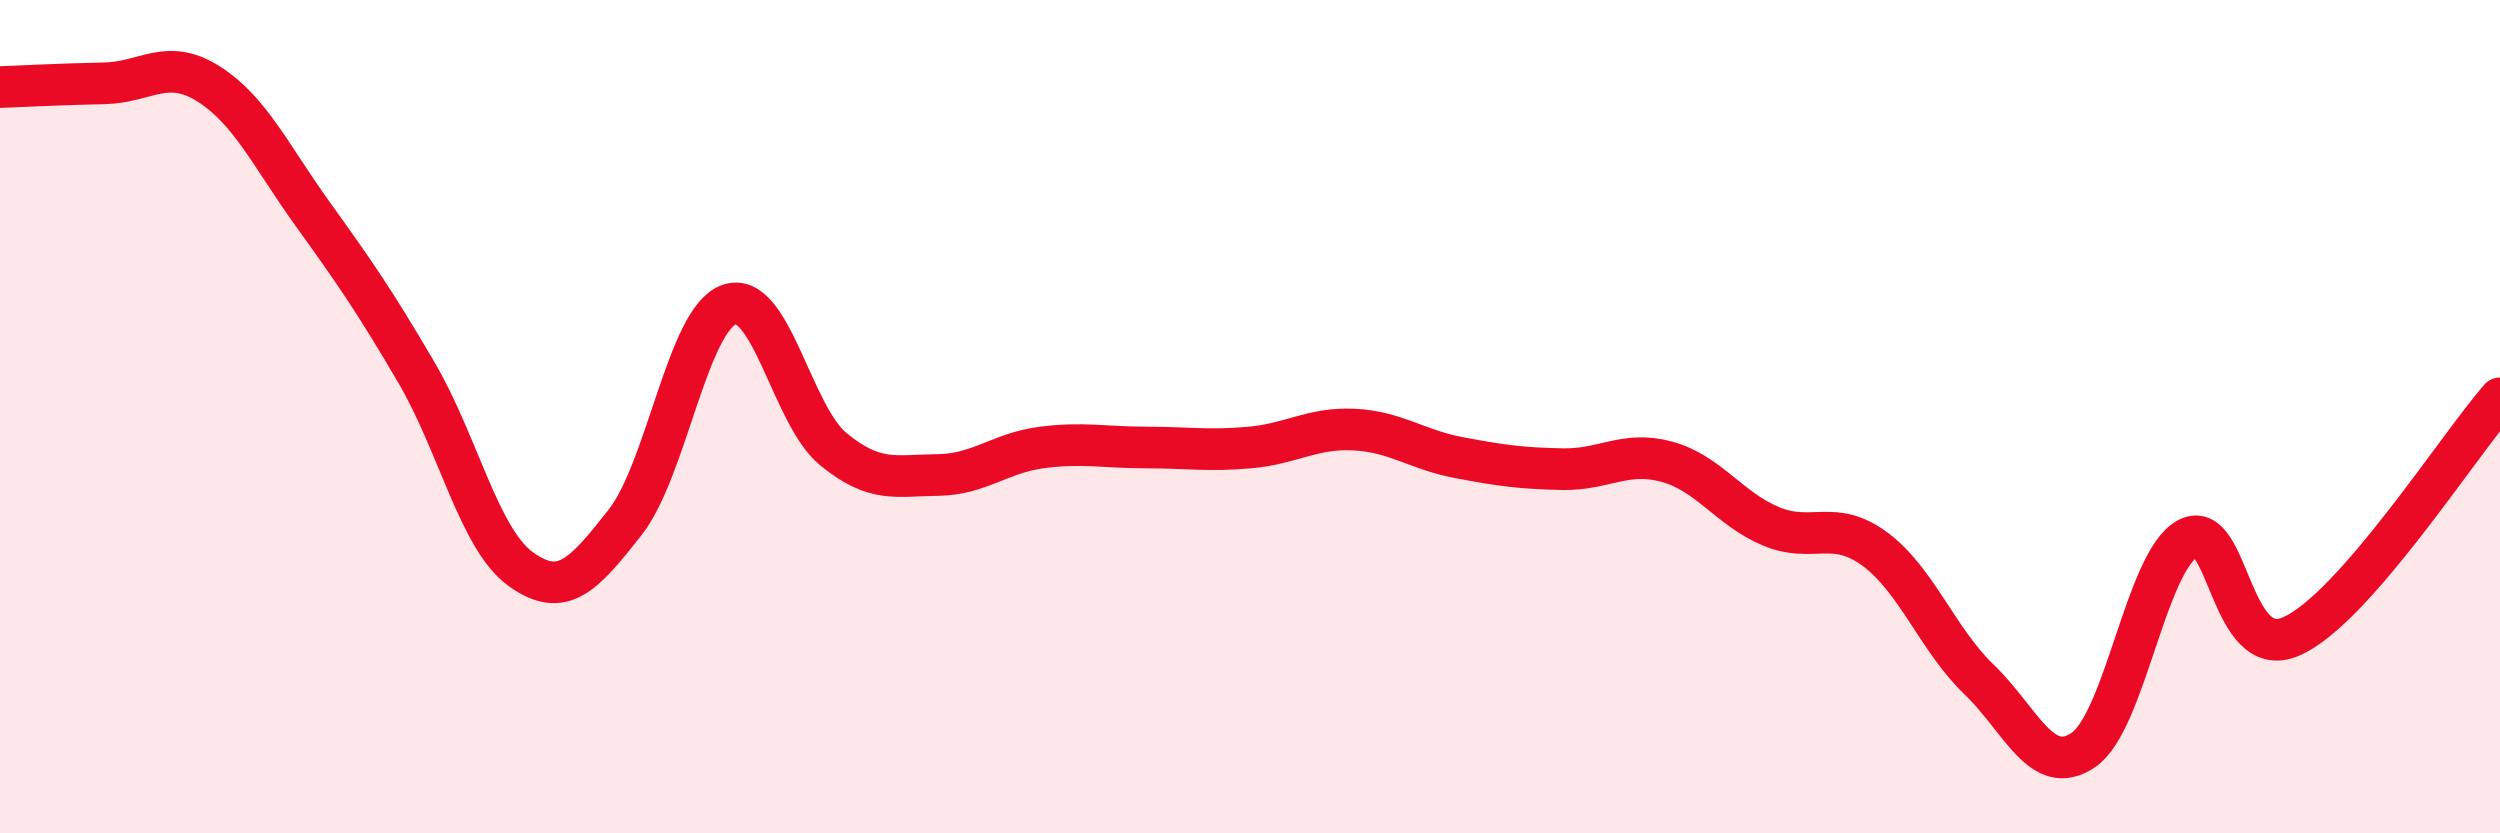
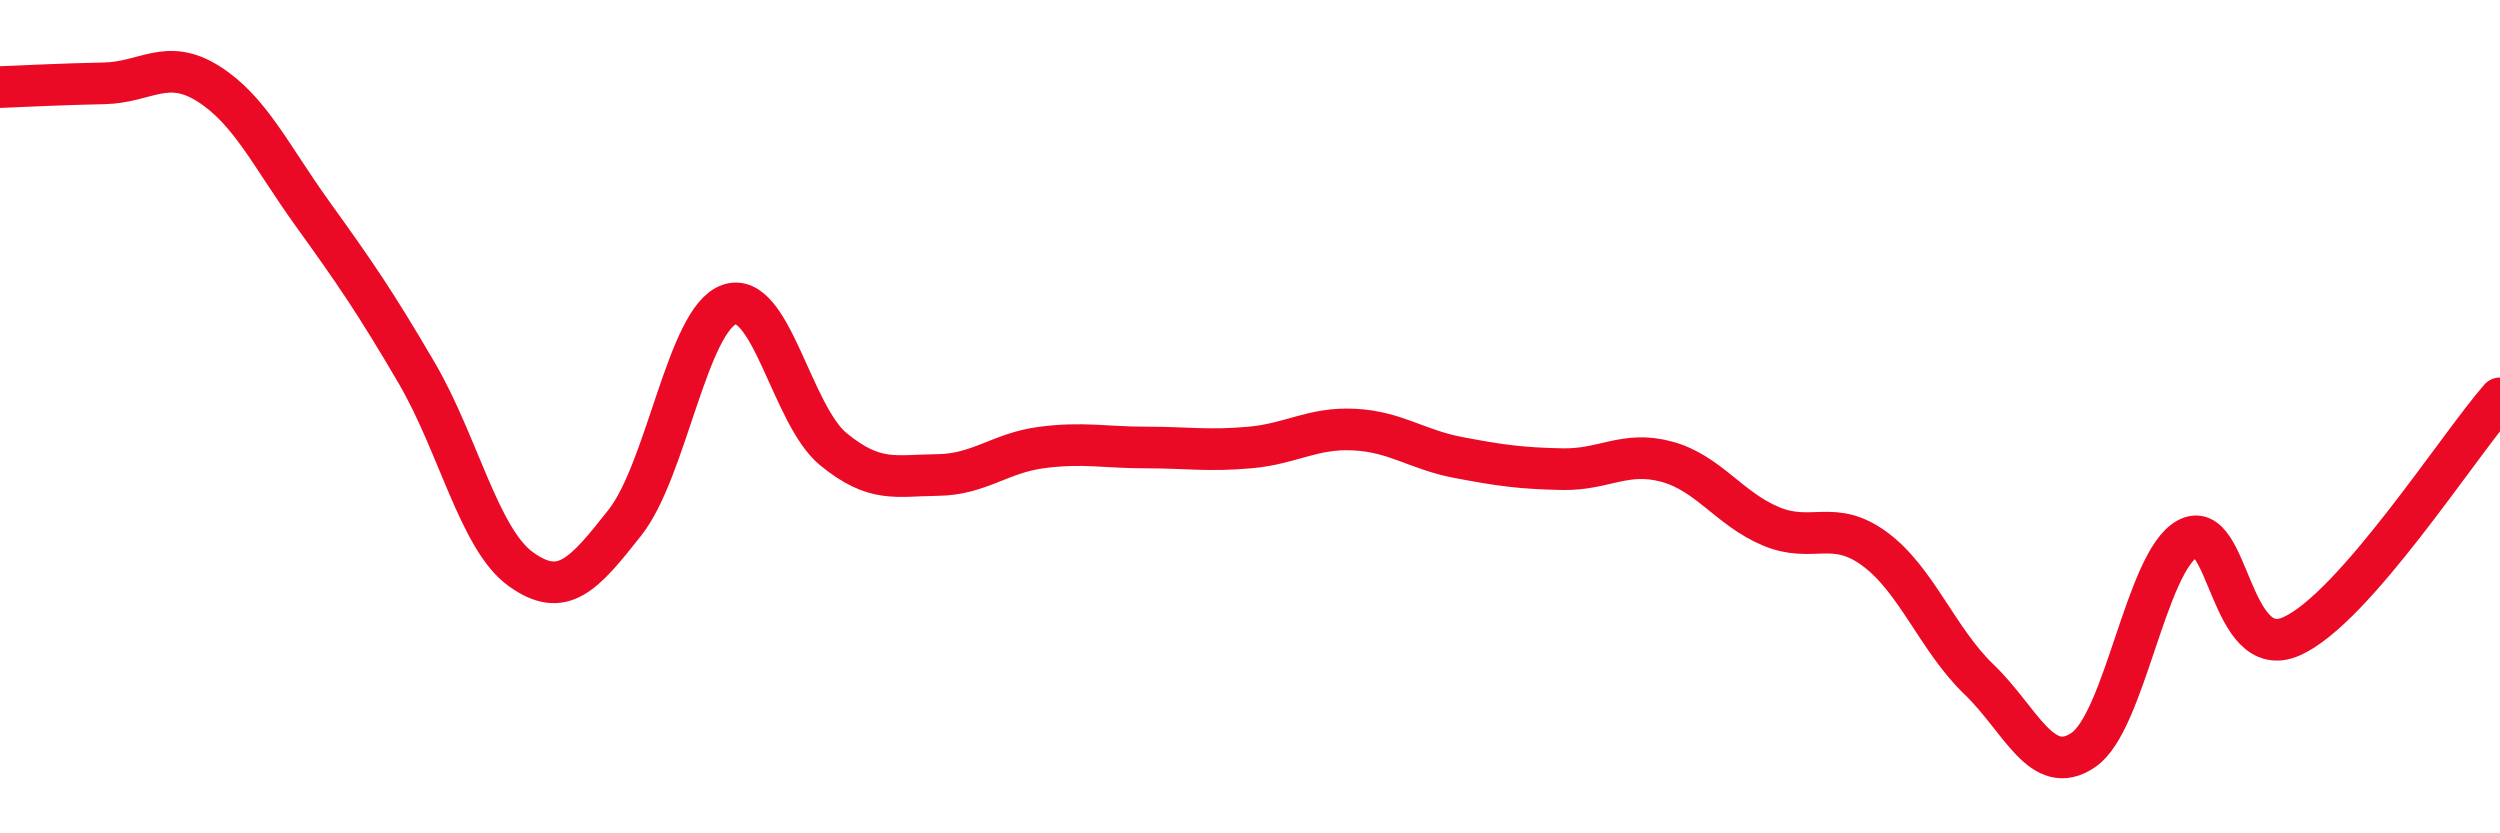
<svg xmlns="http://www.w3.org/2000/svg" width="60" height="20" viewBox="0 0 60 20">
-   <path d="M 0,2.09 C 0.5,2.07 1.5,2.02 2.5,2 C 3.5,1.98 4,1.38 5,2.01 C 6,2.64 6.5,3.74 7.5,5.13 C 8.5,6.52 9,7.24 10,8.95 C 11,10.66 11.5,12.94 12.5,13.66 C 13.5,14.38 14,13.81 15,12.54 C 16,11.27 16.5,7.66 17.5,7.31 C 18.5,6.96 19,9.96 20,10.78 C 21,11.6 21.5,11.41 22.5,11.4 C 23.5,11.39 24,10.87 25,10.74 C 26,10.61 26.5,10.74 27.5,10.74 C 28.5,10.74 29,10.83 30,10.74 C 31,10.65 31.5,10.26 32.5,10.31 C 33.5,10.36 34,10.79 35,10.98 C 36,11.17 36.5,11.24 37.5,11.26 C 38.5,11.28 39,10.81 40,11.08 C 41,11.35 41.5,12.21 42.5,12.63 C 43.5,13.05 44,12.44 45,13.18 C 46,13.92 46.5,15.35 47.5,16.31 C 48.5,17.27 49,18.68 50,18 C 51,17.32 51.5,13.48 52.5,12.93 C 53.5,12.38 53.5,15.94 55,15.27 C 56.5,14.6 59,10.7 60,9.56L60 20L0 20Z" fill="#EB0A25" opacity="0.1" stroke-linecap="round" stroke-linejoin="round" />
  <path d="M 0,2.09 C 0.5,2.07 1.5,2.02 2.5,2 C 3.5,1.98 4,1.38 5,2.01 C 6,2.64 6.5,3.74 7.5,5.13 C 8.5,6.52 9,7.24 10,8.95 C 11,10.66 11.5,12.94 12.5,13.66 C 13.5,14.38 14,13.81 15,12.54 C 16,11.27 16.5,7.66 17.5,7.31 C 18.5,6.96 19,9.96 20,10.78 C 21,11.6 21.5,11.41 22.5,11.4 C 23.5,11.39 24,10.87 25,10.74 C 26,10.61 26.5,10.74 27.5,10.74 C 28.5,10.74 29,10.83 30,10.74 C 31,10.65 31.5,10.26 32.5,10.31 C 33.5,10.36 34,10.79 35,10.98 C 36,11.17 36.5,11.24 37.5,11.26 C 38.5,11.28 39,10.81 40,11.08 C 41,11.35 41.5,12.21 42.5,12.63 C 43.5,13.05 44,12.44 45,13.18 C 46,13.92 46.5,15.35 47.5,16.31 C 48.5,17.27 49,18.68 50,18 C 51,17.32 51.5,13.48 52.5,12.93 C 53.5,12.38 53.5,15.94 55,15.27 C 56.5,14.6 59,10.7 60,9.56" stroke="#EB0A25" stroke-width="1" fill="none" stroke-linecap="round" stroke-linejoin="round" />
</svg>